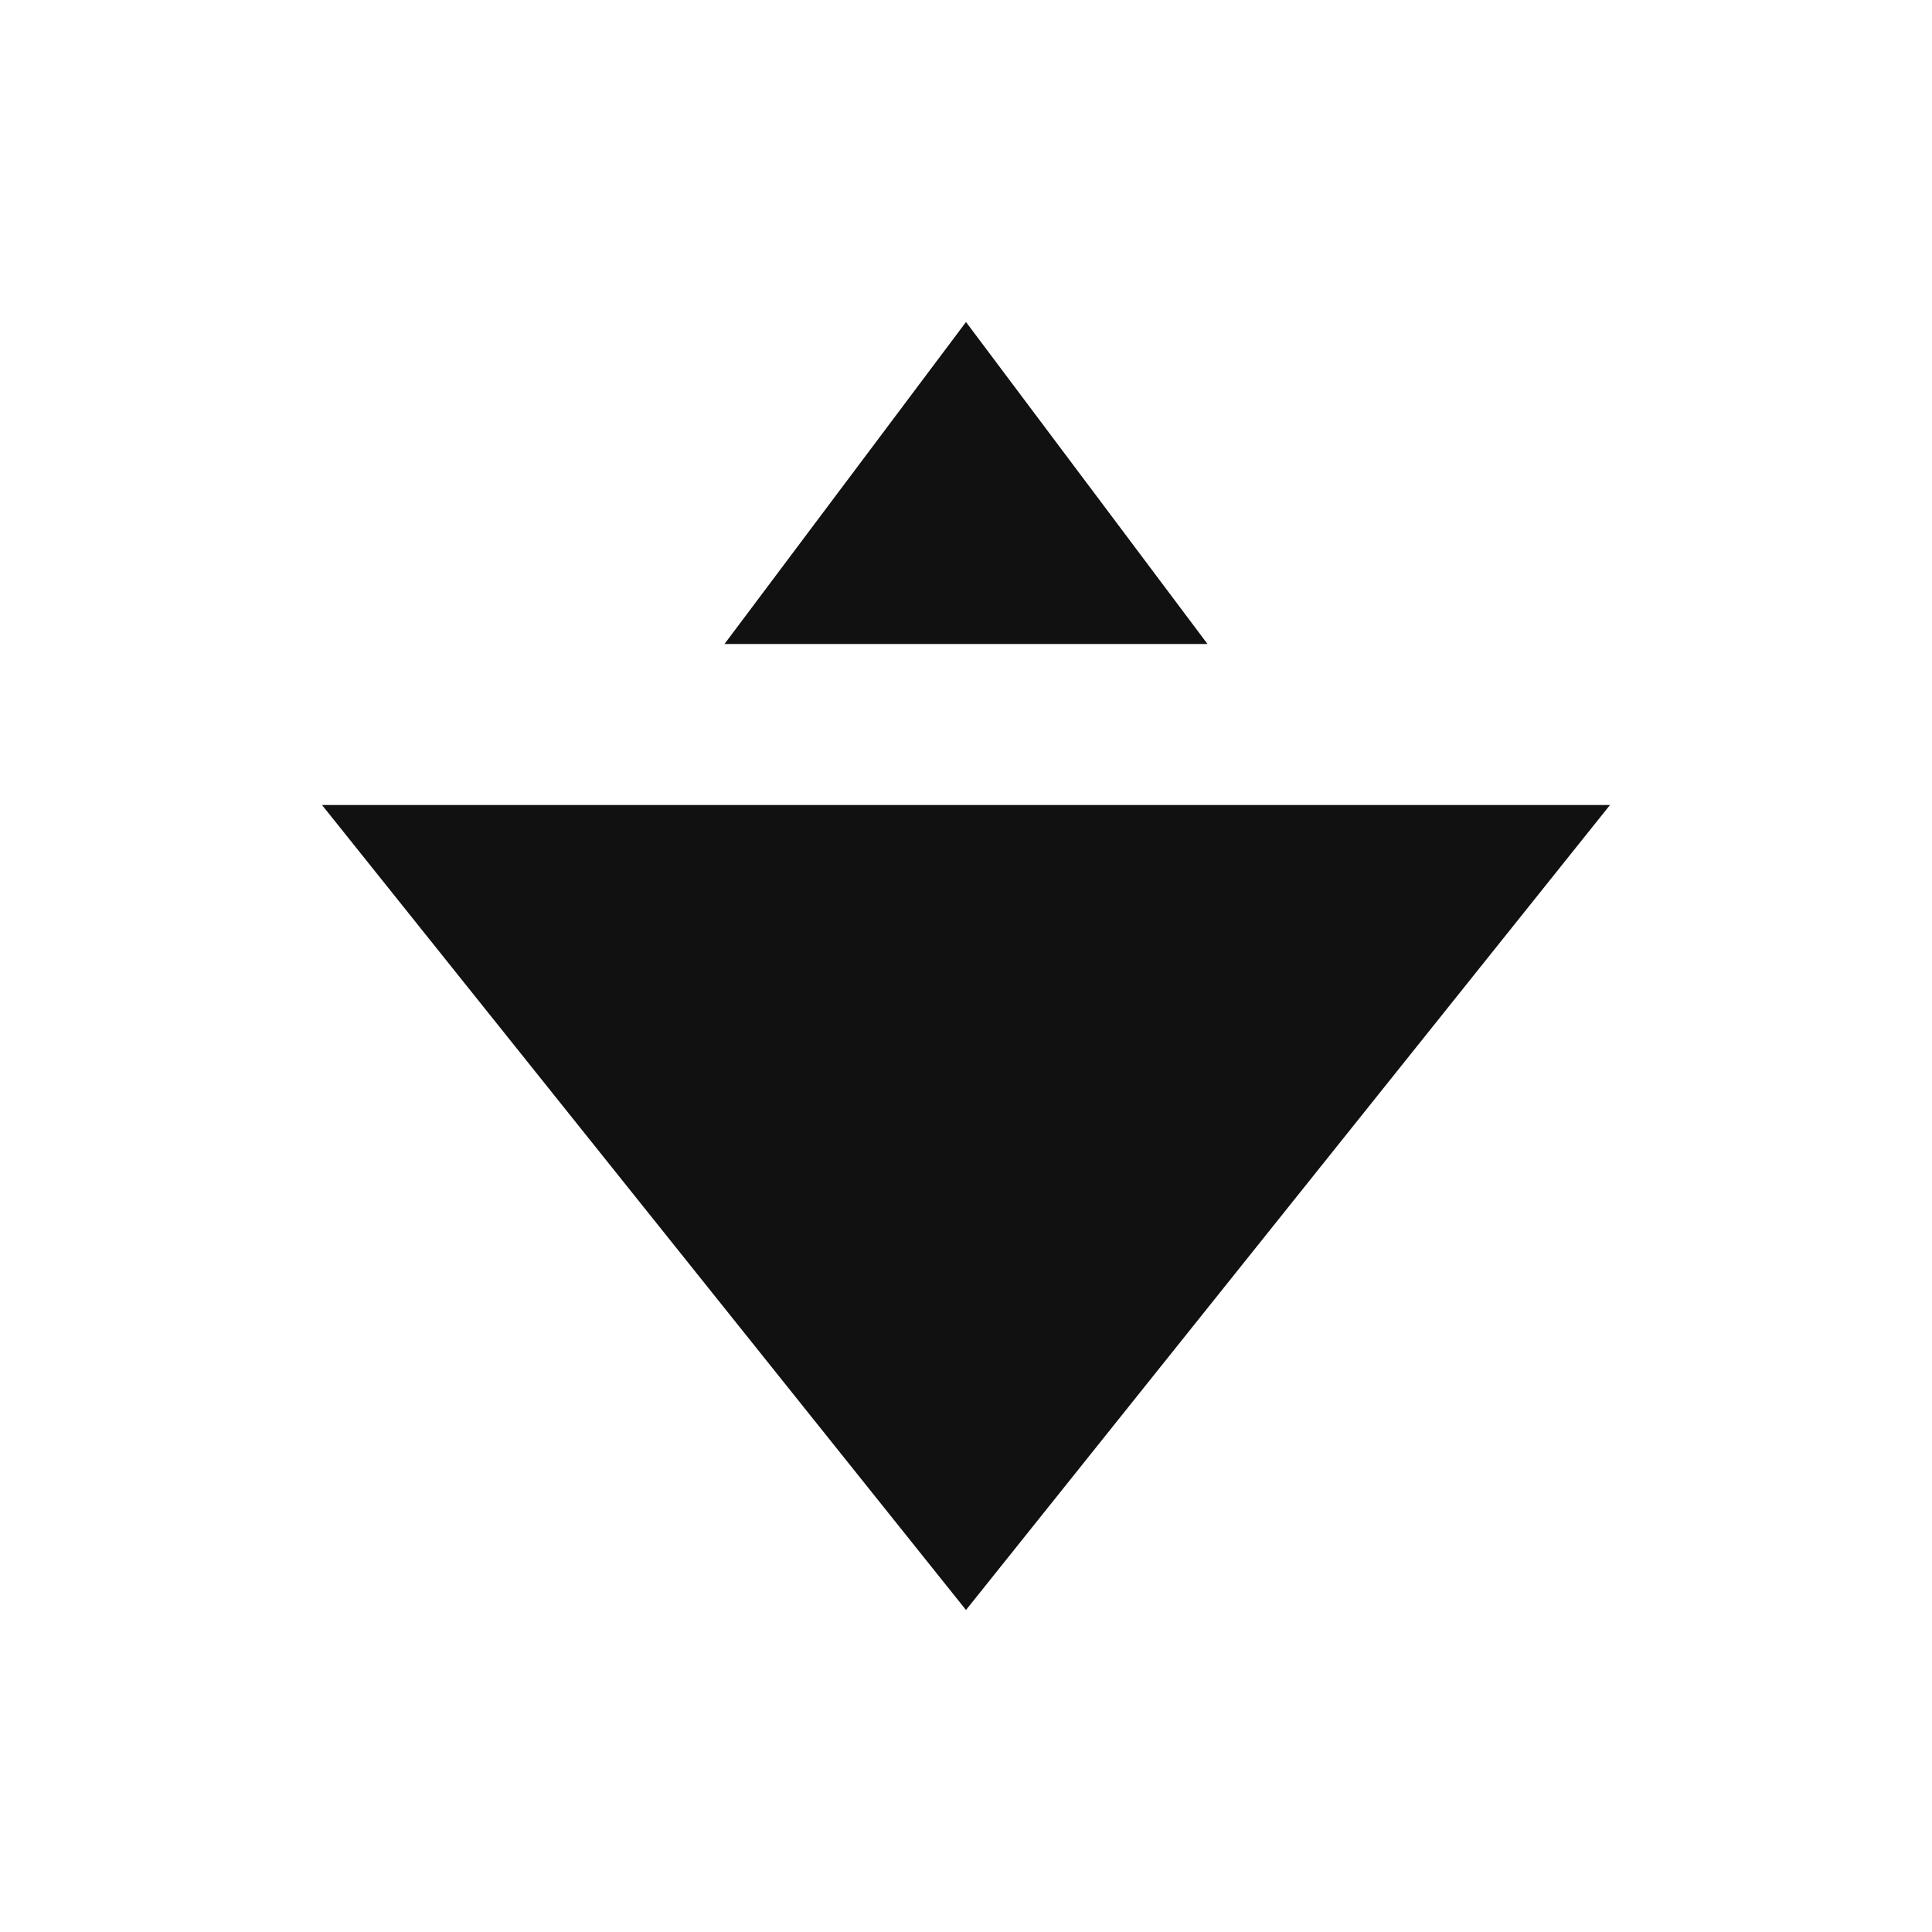
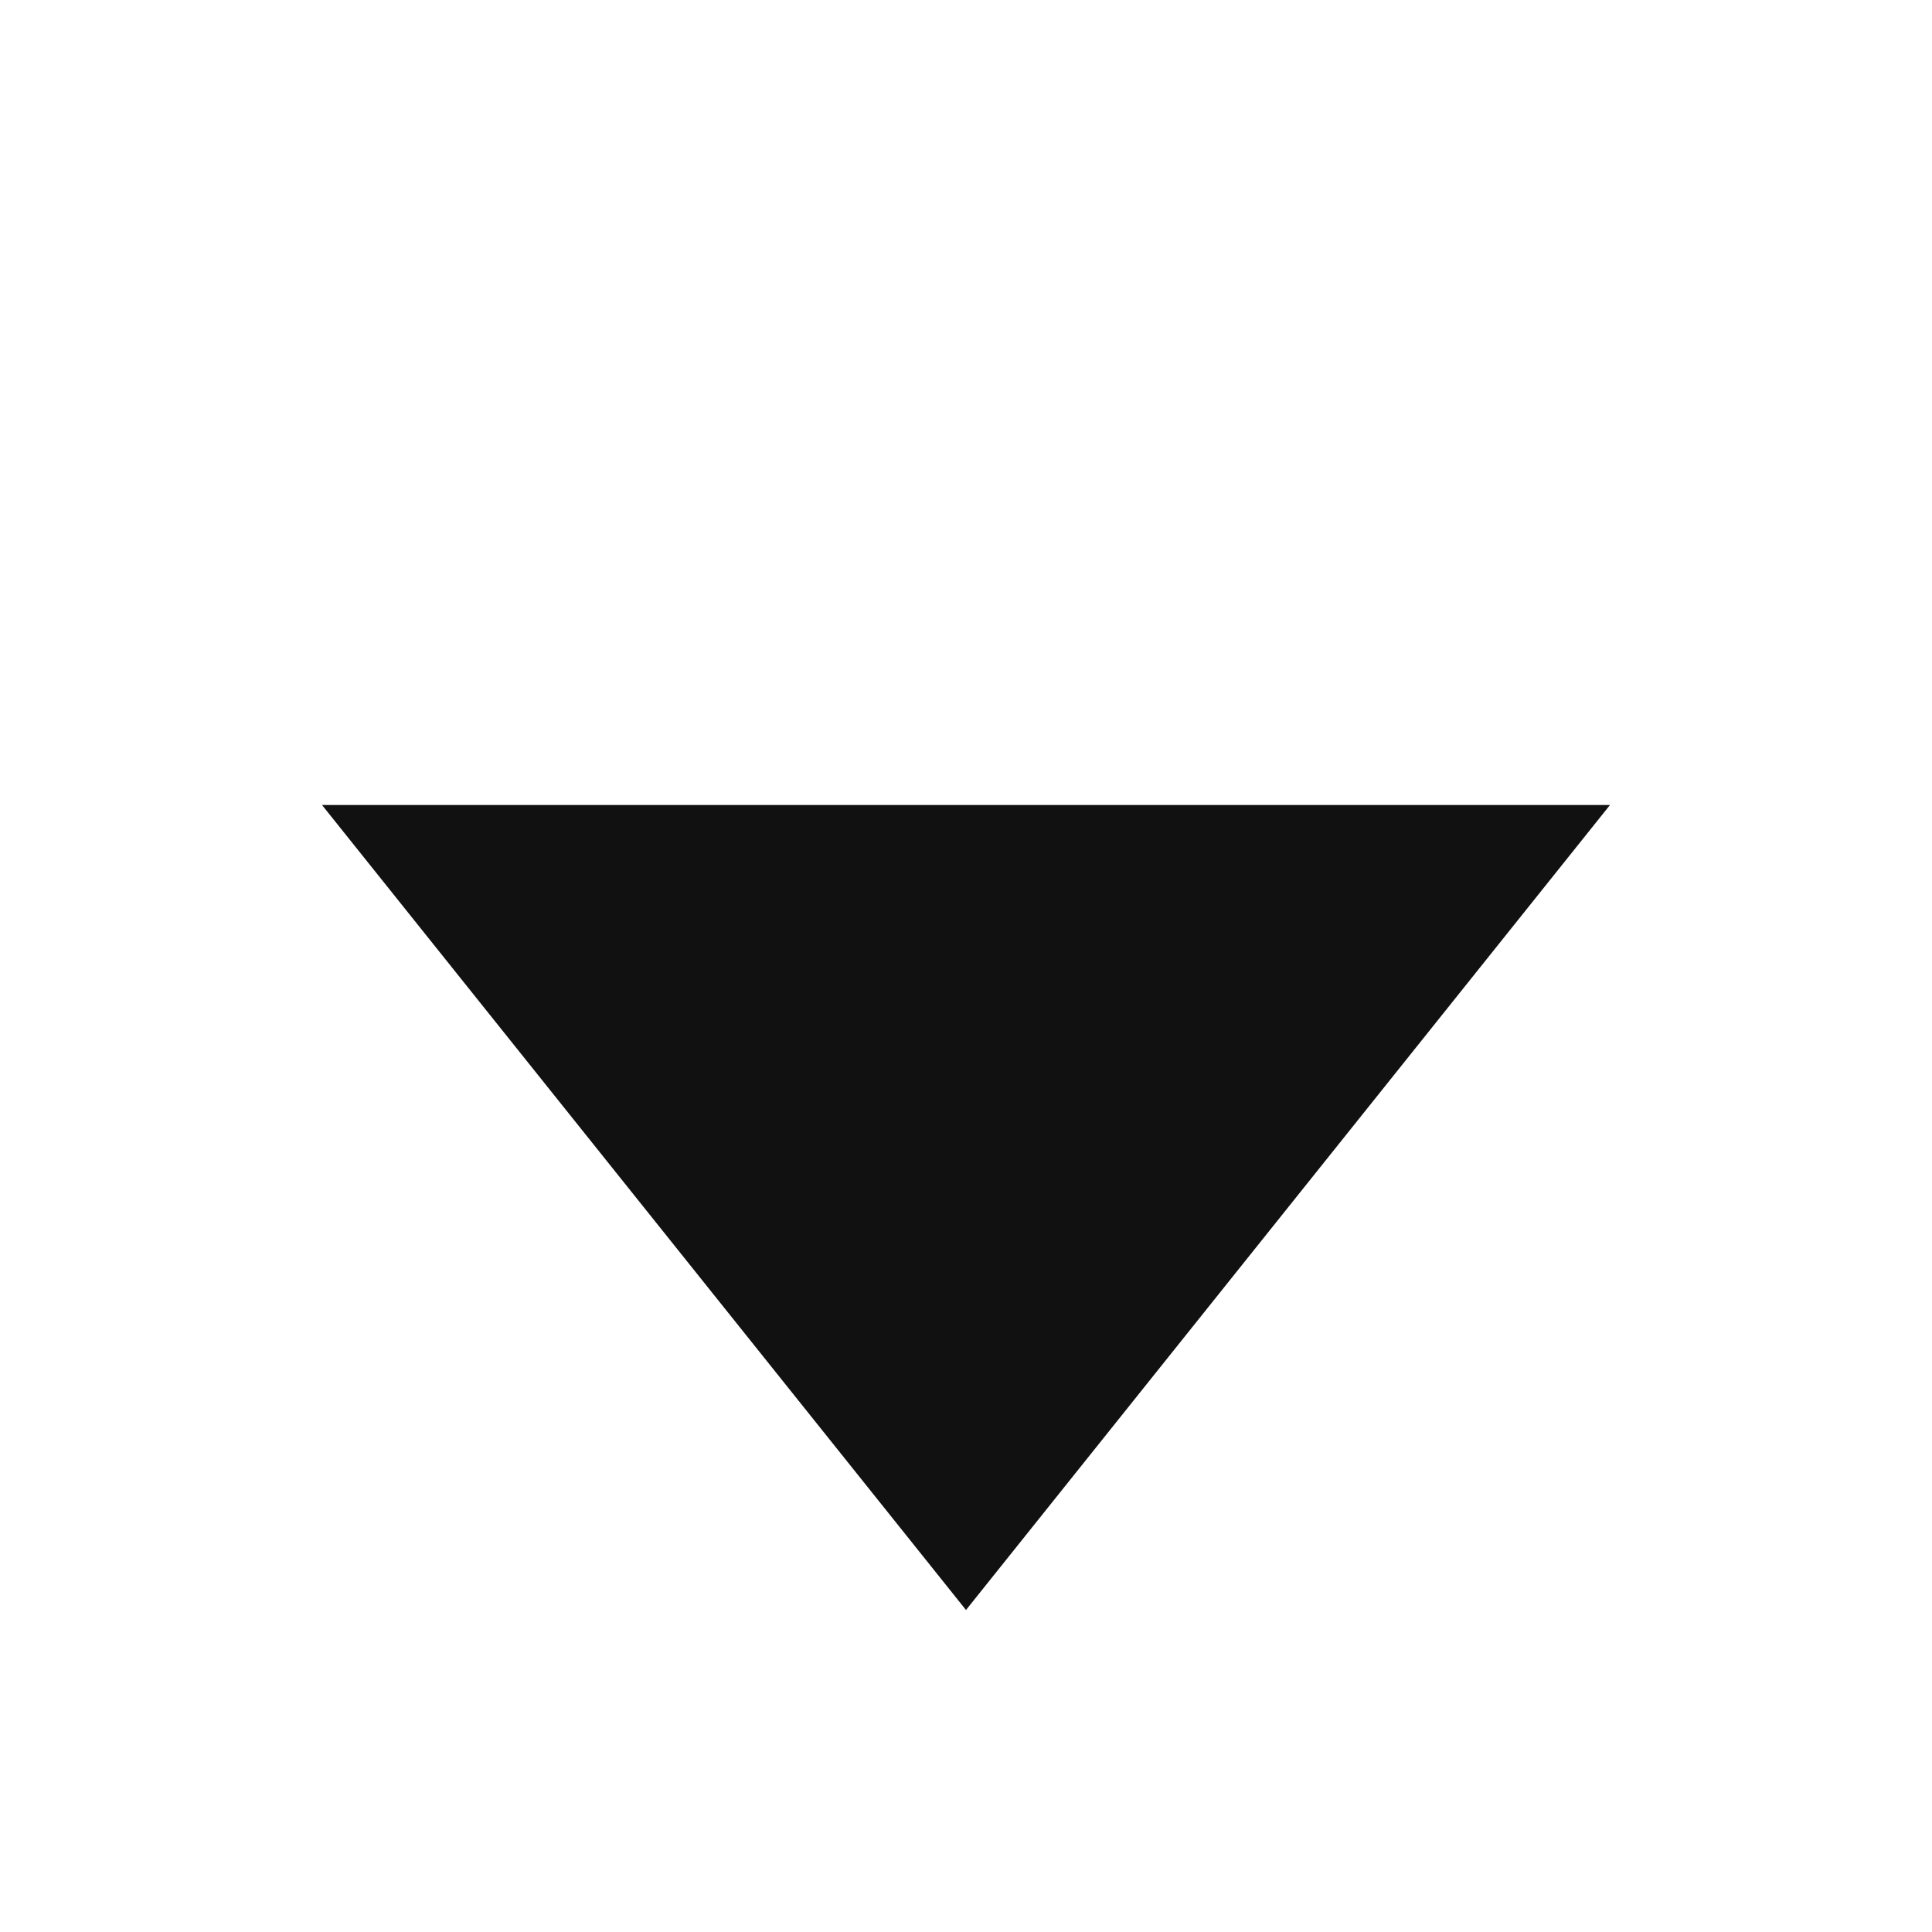
<svg xmlns="http://www.w3.org/2000/svg" width="24" height="24" viewBox="0 0 24 24" fill="none">
  <g>
    <polygon points="12,20 4,10 20,10" fill="#111111" />
-     <polygon points="12,4 9,8 15,8" fill="#111111" />
  </g>
</svg>